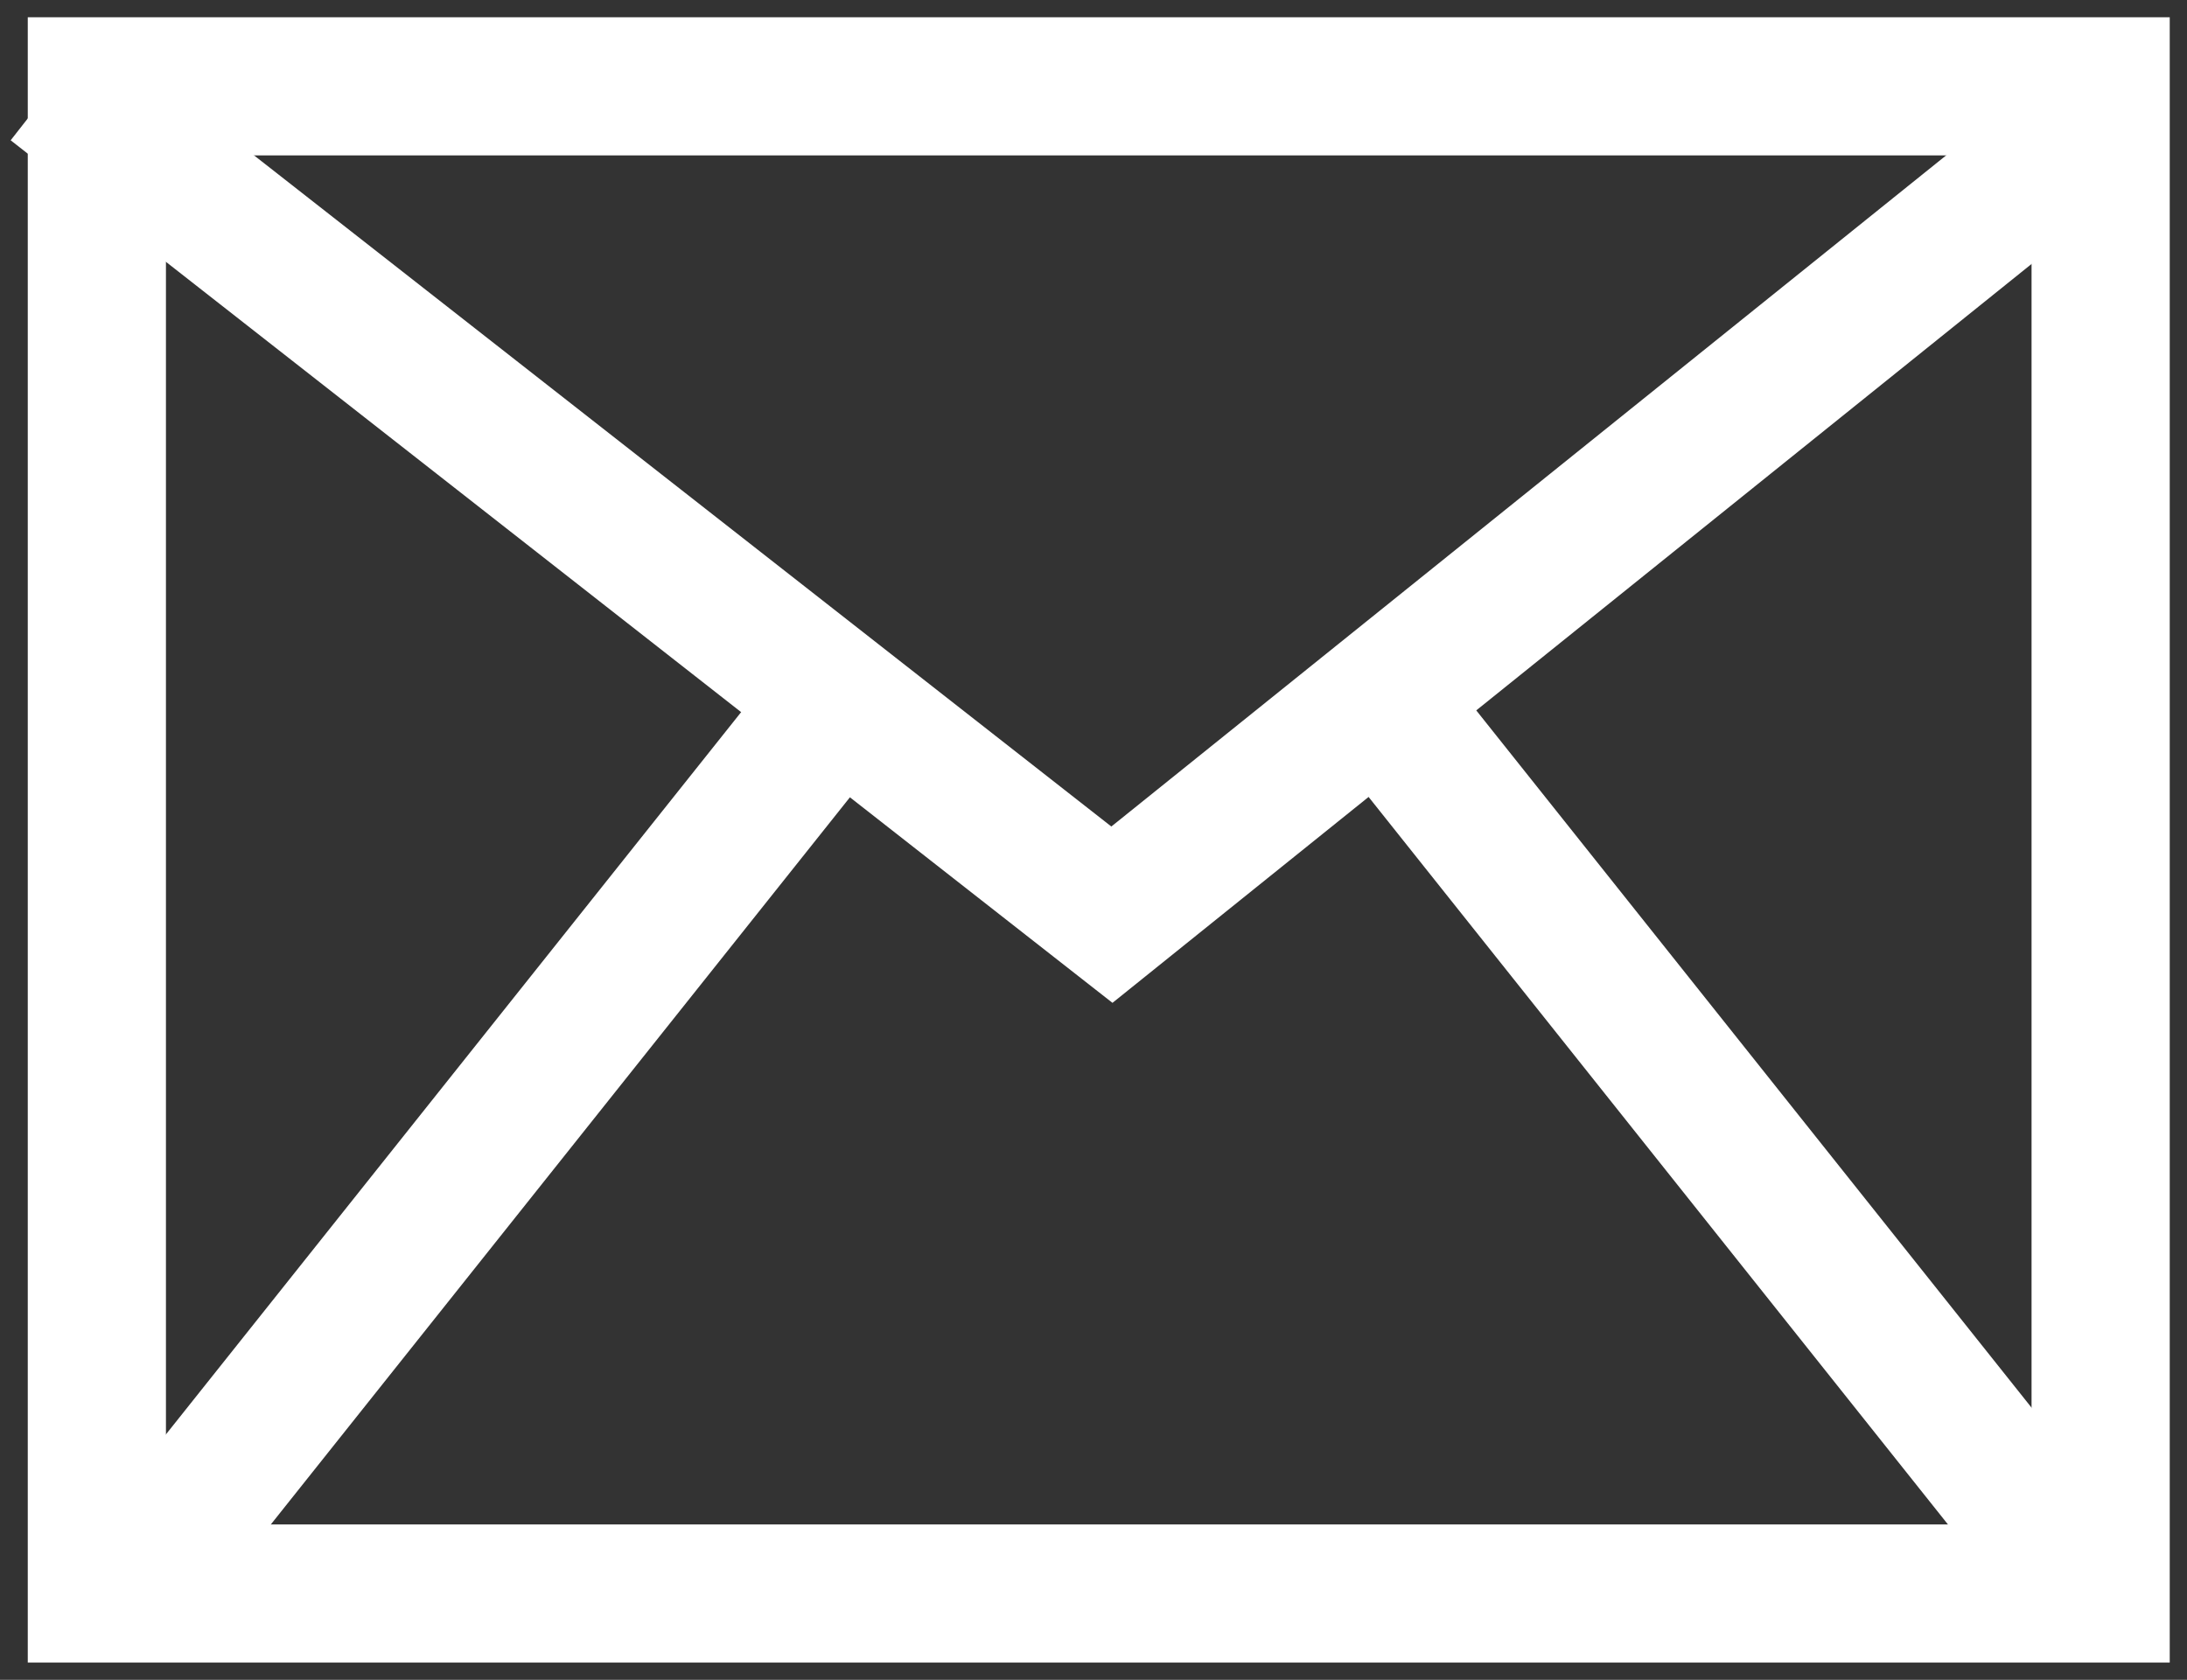
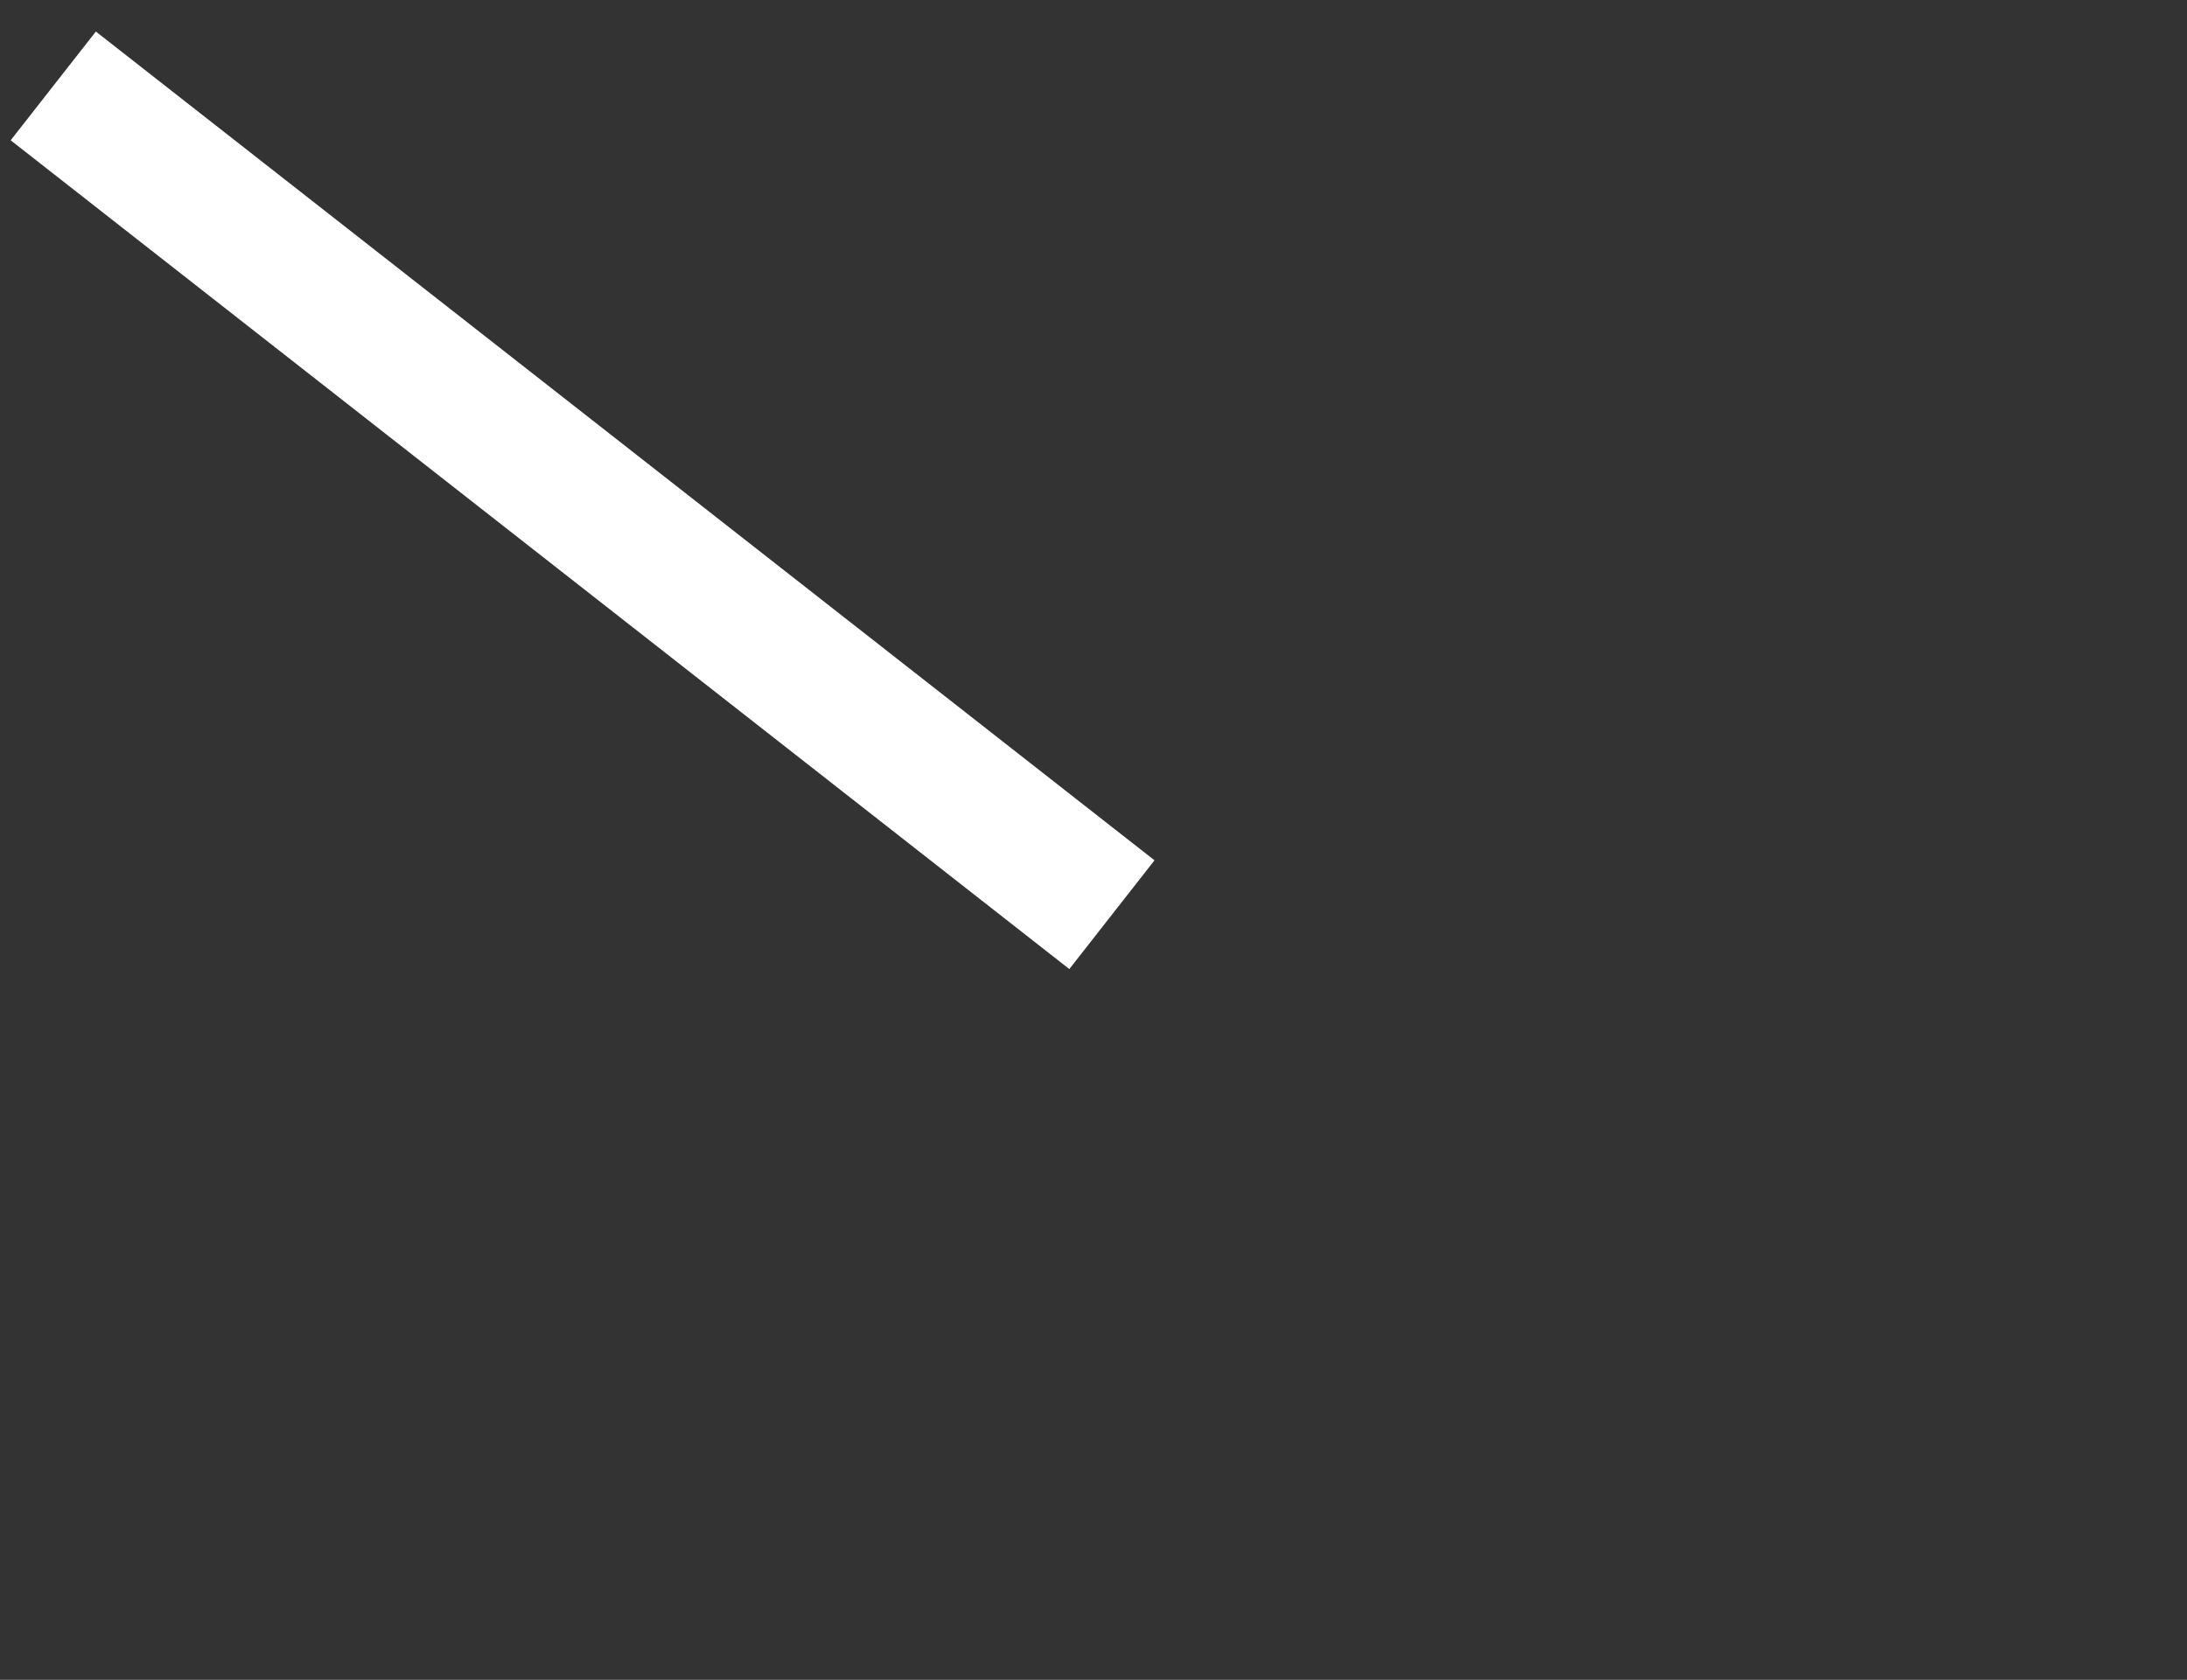
<svg xmlns="http://www.w3.org/2000/svg" width="31.657" height="24.323" viewBox="0 0 31.657 24.323">
  <rect x="0" y="0" width="31.657" height="24.323" fill="#333333" stroke="none" />
  <defs>
    <clipPath id="clip-path">
      <rect id="Rectangle_18" data-name="Rectangle 18" width="31.657" height="24.323" transform="translate(0 -0.001)" fill="none" stroke="#707070" stroke-width="2" />
    </clipPath>
  </defs>
  <g id="picto_contact" transform="translate(0 0.001)">
    <g id="Groupe_11" data-name="Groupe 11" clip-path="url(#clip-path)">
-       <rect id="Rectangle_17" data-name="Rectangle 17" width="29.005" height="21.823" transform="translate(1.402 1.249)" fill="none" stroke="#fff" stroke-miterlimit="10" stroke-width="2" />
-       <path id="Tracé_30" data-name="Tracé 30" d="M.771,1.243l15.324,12L30.118,1.966" fill="none" stroke="#fff" stroke-miterlimit="10" stroke-width="2" />
-       <line id="Ligne_1" data-name="Ligne 1" x1="10.201" y2="12.813" transform="translate(1.736 10.397)" fill="none" stroke="#fff" stroke-miterlimit="10" stroke-width="2" />
-       <line id="Ligne_2" data-name="Ligne 2" x2="10.201" y2="12.813" transform="translate(20.18 10.397)" fill="none" stroke="#fff" stroke-miterlimit="10" stroke-width="2" />
+       <path id="Tracé_30" data-name="Tracé 30" d="M.771,1.243l15.324,12" fill="none" stroke="#fff" stroke-miterlimit="10" stroke-width="2" />
    </g>
  </g>
</svg>